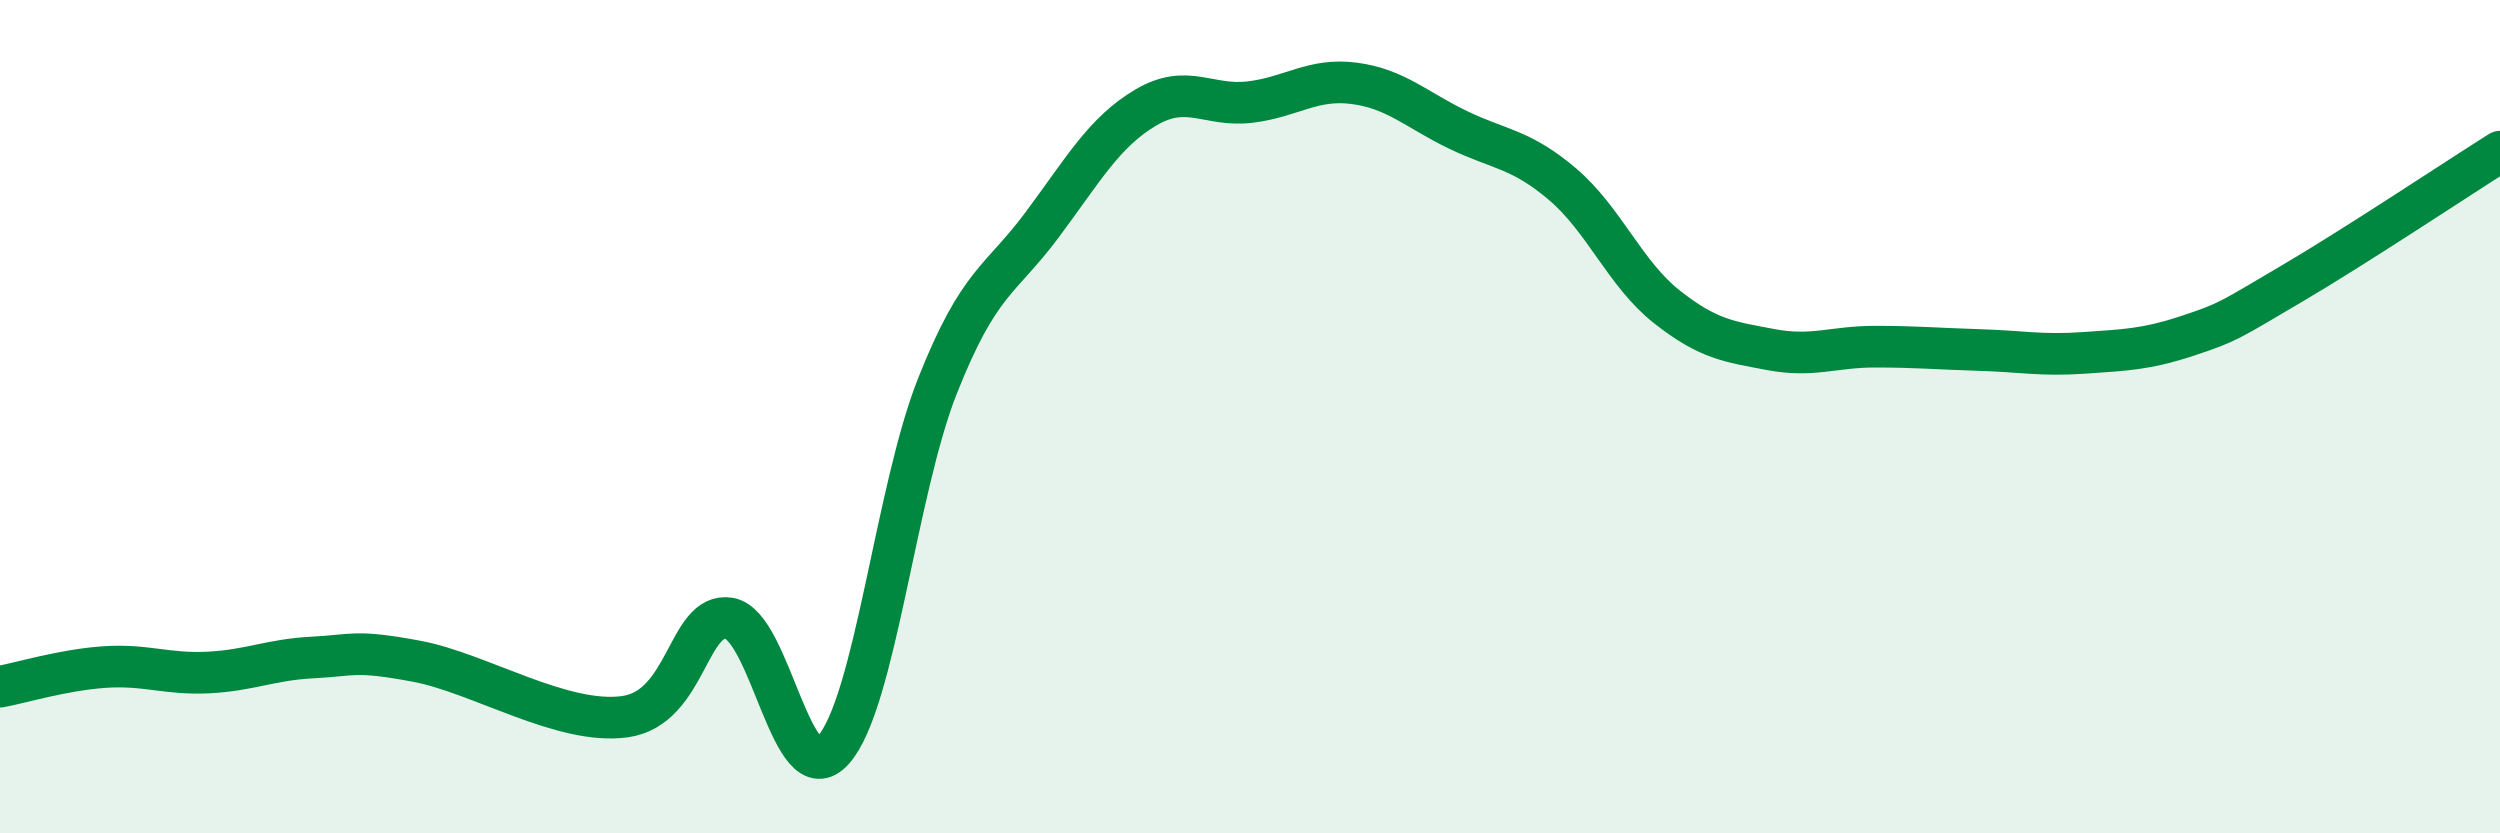
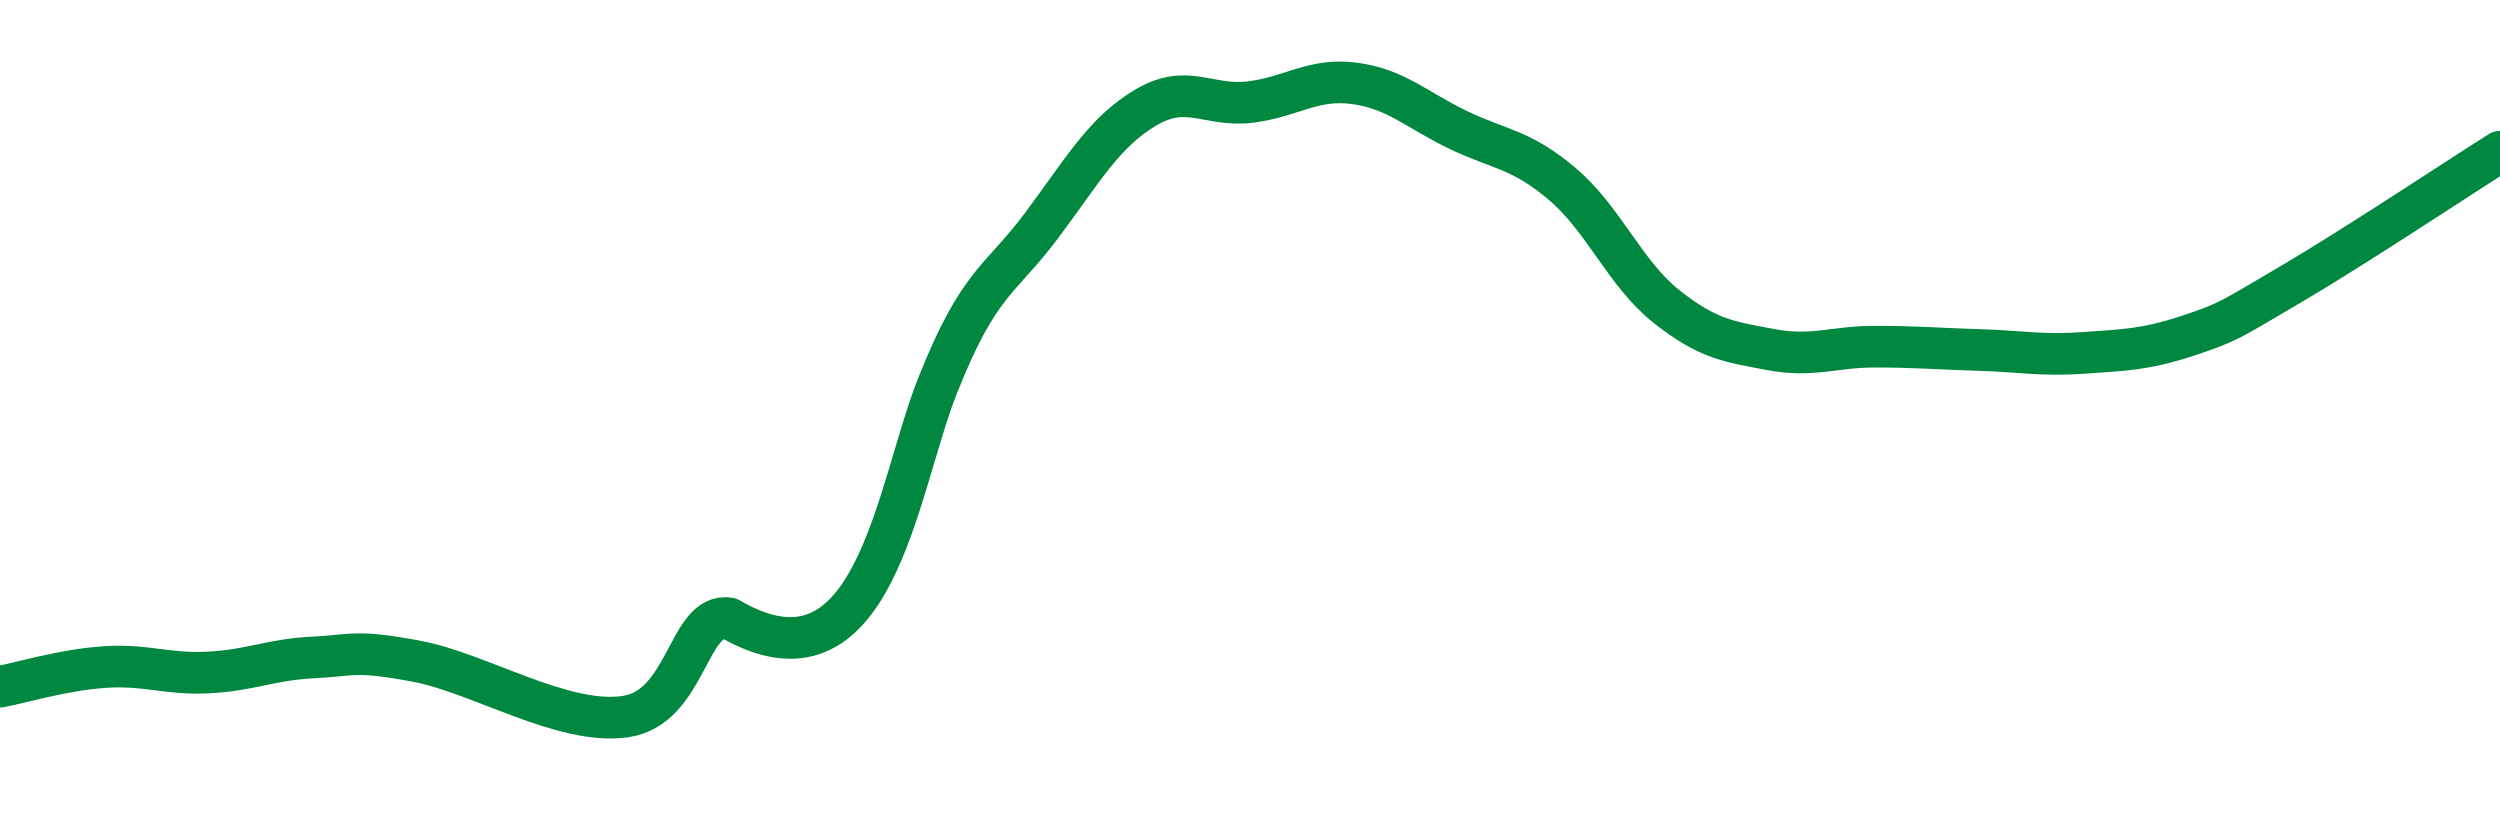
<svg xmlns="http://www.w3.org/2000/svg" width="60" height="20" viewBox="0 0 60 20">
-   <path d="M 0,16.48 C 0.5,16.39 1.5,16.08 2.5,16.01 C 3.5,15.94 4,16.19 5,16.14 C 6,16.09 6.5,15.83 7.5,15.78 C 8.5,15.73 8.5,15.59 10,15.87 C 11.5,16.15 13.5,17.41 15,17.2 C 16.5,16.99 16.5,14.68 17.5,14.84 C 18.5,15 19,19.12 20,18 C 21,16.88 21.5,11.78 22.5,9.26 C 23.5,6.74 24,6.75 25,5.41 C 26,4.07 26.5,3.17 27.5,2.58 C 28.5,1.99 29,2.57 30,2.45 C 31,2.33 31.5,1.87 32.5,2 C 33.5,2.13 34,2.64 35,3.12 C 36,3.6 36.5,3.57 37.5,4.42 C 38.5,5.27 39,6.57 40,7.36 C 41,8.15 41.5,8.2 42.5,8.39 C 43.5,8.58 44,8.32 45,8.32 C 46,8.32 46.5,8.37 47.5,8.4 C 48.5,8.43 49,8.54 50,8.47 C 51,8.4 51.5,8.39 52.5,8.06 C 53.5,7.73 53.5,7.69 55,6.81 C 56.5,5.93 59,4.27 60,3.64L60 20L0 20Z" fill="#008740" opacity="0.1" stroke-linecap="round" stroke-linejoin="round" />
-   <path d="M 0,16.48 C 0.5,16.39 1.5,16.08 2.5,16.01 C 3.5,15.94 4,16.19 5,16.14 C 6,16.09 6.5,15.83 7.5,15.78 C 8.5,15.73 8.5,15.59 10,15.87 C 11.5,16.15 13.5,17.41 15,17.2 C 16.5,16.99 16.5,14.68 17.5,14.84 C 18.5,15 19,19.12 20,18 C 21,16.88 21.5,11.78 22.5,9.26 C 23.5,6.74 24,6.75 25,5.41 C 26,4.07 26.5,3.17 27.5,2.58 C 28.5,1.99 29,2.57 30,2.45 C 31,2.33 31.5,1.87 32.5,2 C 33.5,2.13 34,2.64 35,3.12 C 36,3.6 36.5,3.57 37.5,4.42 C 38.5,5.27 39,6.57 40,7.36 C 41,8.15 41.5,8.2 42.5,8.39 C 43.5,8.58 44,8.32 45,8.32 C 46,8.32 46.5,8.37 47.5,8.4 C 48.5,8.43 49,8.54 50,8.47 C 51,8.4 51.5,8.39 52.5,8.06 C 53.5,7.73 53.5,7.69 55,6.81 C 56.5,5.93 59,4.27 60,3.64" stroke="#008740" stroke-width="1" fill="none" stroke-linecap="round" stroke-linejoin="round" />
+   <path d="M 0,16.48 C 0.5,16.39 1.5,16.08 2.5,16.01 C 3.5,15.94 4,16.19 5,16.14 C 6,16.09 6.5,15.83 7.5,15.78 C 8.5,15.73 8.5,15.59 10,15.87 C 11.5,16.15 13.5,17.41 15,17.2 C 16.5,16.99 16.5,14.68 17.5,14.84 C 21,16.88 21.5,11.78 22.5,9.26 C 23.5,6.74 24,6.75 25,5.41 C 26,4.07 26.5,3.17 27.5,2.58 C 28.5,1.99 29,2.57 30,2.45 C 31,2.33 31.5,1.87 32.5,2 C 33.5,2.13 34,2.64 35,3.12 C 36,3.6 36.5,3.57 37.5,4.42 C 38.5,5.27 39,6.57 40,7.36 C 41,8.15 41.5,8.2 42.5,8.39 C 43.5,8.58 44,8.32 45,8.32 C 46,8.32 46.5,8.37 47.5,8.4 C 48.5,8.43 49,8.54 50,8.47 C 51,8.4 51.5,8.39 52.5,8.06 C 53.5,7.73 53.5,7.69 55,6.81 C 56.5,5.93 59,4.27 60,3.64" stroke="#008740" stroke-width="1" fill="none" stroke-linecap="round" stroke-linejoin="round" />
</svg>